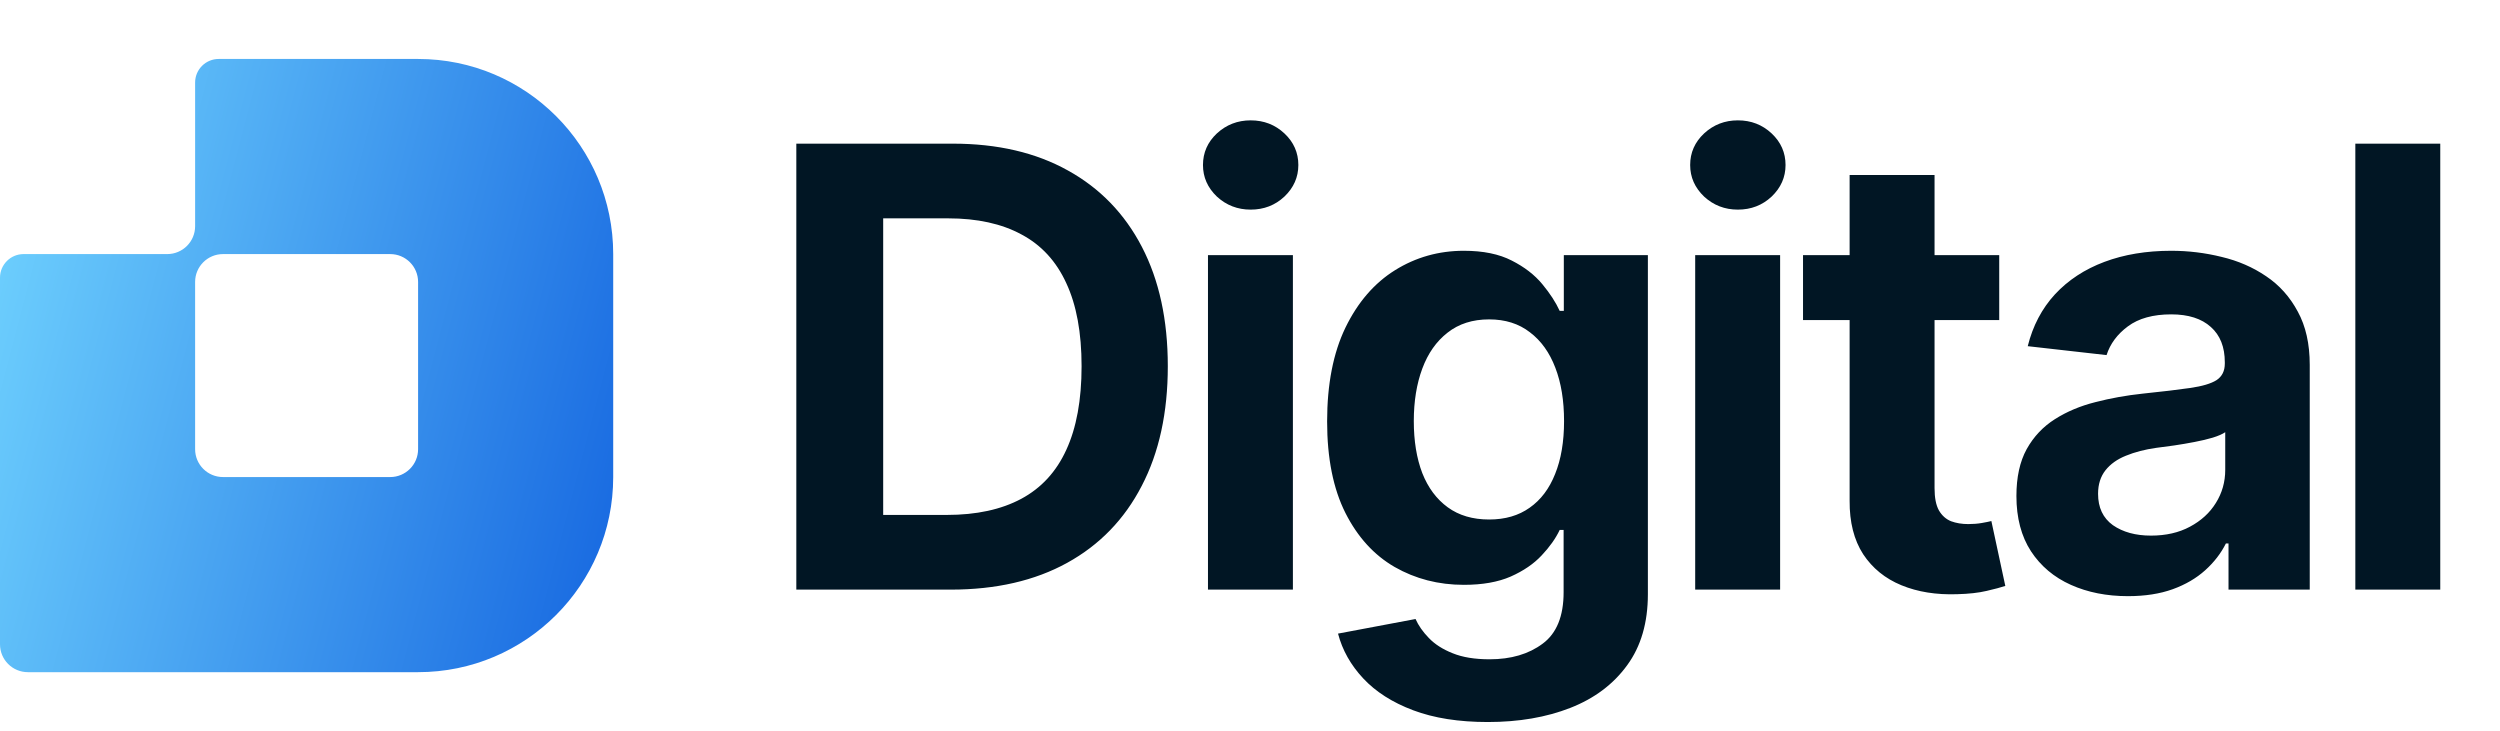
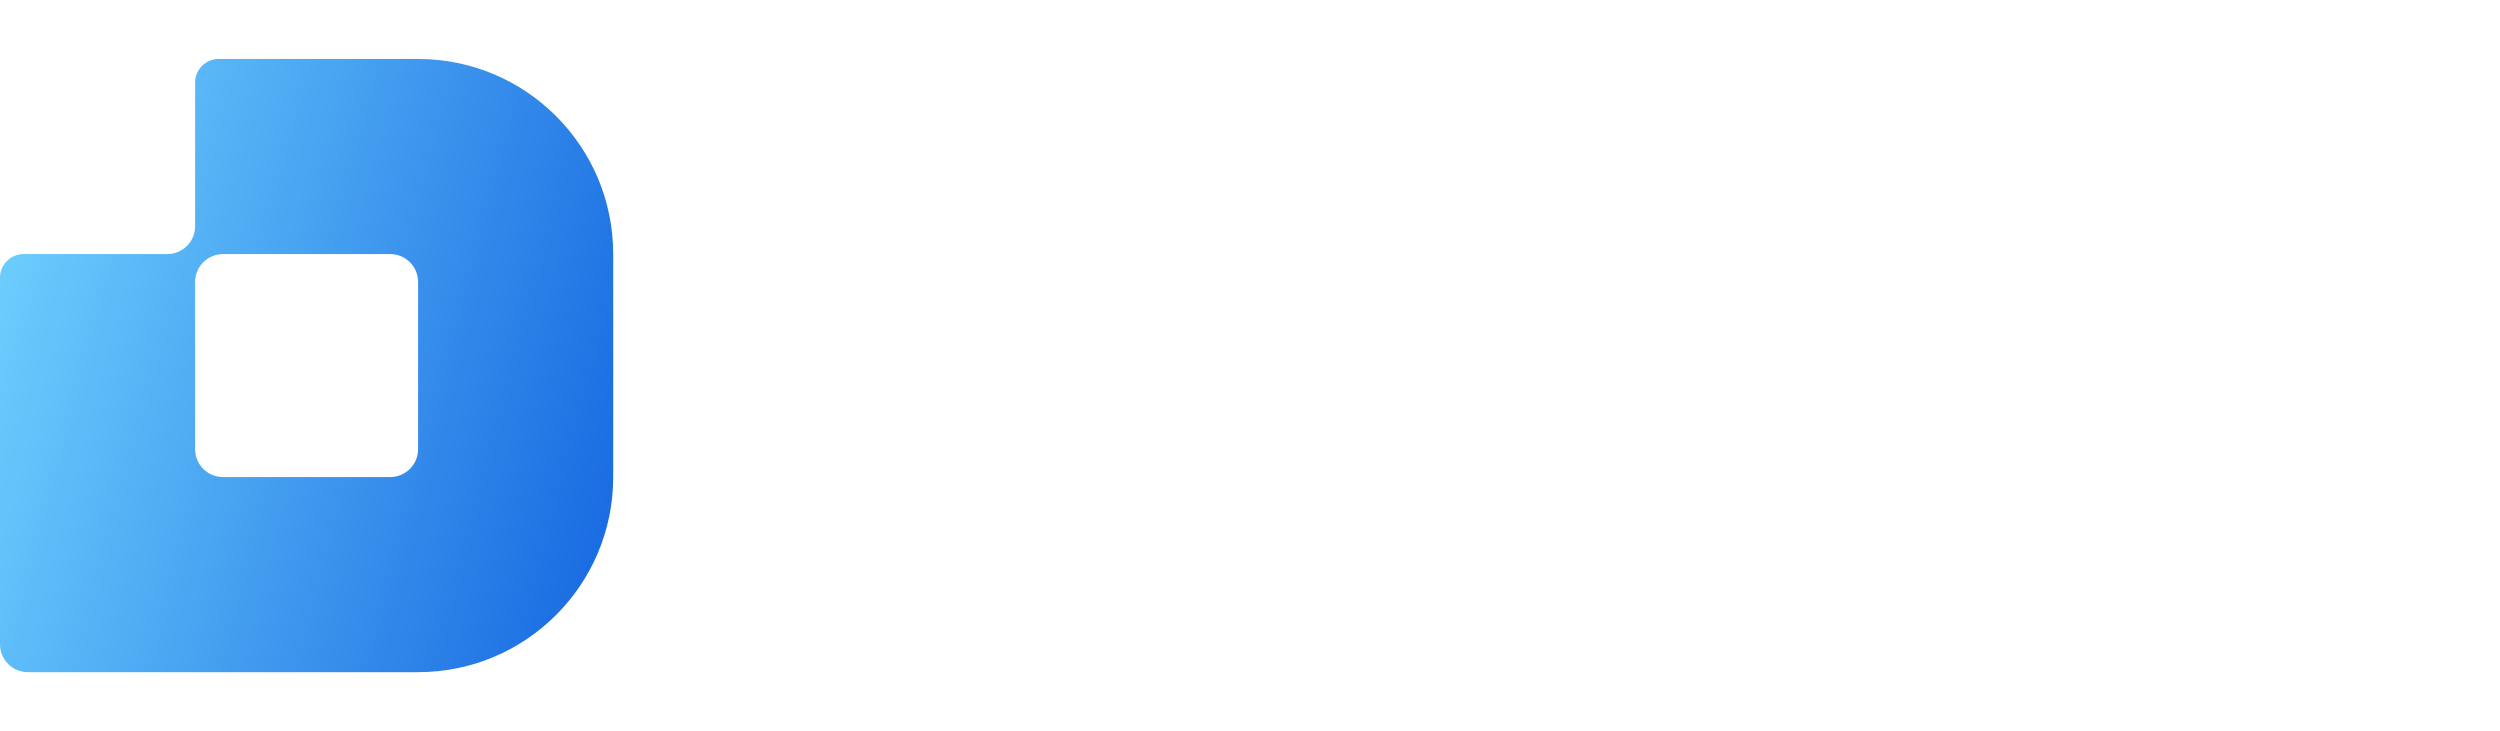
<svg xmlns="http://www.w3.org/2000/svg" width="106" height="31" viewBox="0 0 106 31" fill="none">
  <path fill-rule="evenodd" clip-rule="evenodd" d="M1 10.773C0.448 10.773 0 11.22 0 11.773V27.318C0 27.971 0.529 28.5 1.182 28.5H17.727C22.296 28.5 26 24.796 26 20.227V10.773C26 6.204 22.296 2.5 17.727 2.5H9.273C8.72 2.5 8.273 2.948 8.273 3.5V9.591C8.273 10.244 7.744 10.773 7.091 10.773H1ZM8.273 11.954C8.273 11.302 8.802 10.773 9.455 10.773H16.546C17.198 10.773 17.727 11.302 17.727 11.954V19.046C17.727 19.698 17.198 20.227 16.546 20.227H9.455C8.802 20.227 8.273 19.698 8.273 19.046V11.954Z" fill="url(#paint0_linear_7218_8207)" />
-   <path d="M40.31 25H33.764V6.091H40.402C42.292 6.091 43.917 6.469 45.277 7.227C46.637 7.978 47.684 9.058 48.416 10.467C49.149 11.877 49.515 13.563 49.515 15.527C49.515 17.497 49.146 19.189 48.407 20.605C47.675 22.021 46.622 23.107 45.249 23.864C43.877 24.621 42.23 25 40.31 25ZM37.447 21.833H40.144C41.399 21.833 42.452 21.605 43.301 21.15C44.151 20.694 44.788 20.002 45.212 19.072C45.643 18.137 45.859 16.955 45.859 15.527C45.859 14.105 45.643 12.932 45.212 12.009C44.788 11.08 44.154 10.39 43.31 9.941C42.473 9.486 41.436 9.258 40.199 9.258H37.447V21.833ZM51.218 25V10.818H54.819V25H51.218ZM53.028 8.888C52.474 8.888 51.997 8.704 51.596 8.335C51.203 7.959 51.006 7.513 51.006 6.996C51.006 6.473 51.203 6.026 51.596 5.657C51.997 5.288 52.474 5.103 53.028 5.103C53.588 5.103 54.065 5.288 54.459 5.657C54.853 6.026 55.05 6.473 55.05 6.996C55.05 7.513 54.853 7.959 54.459 8.335C54.065 8.704 53.588 8.888 53.028 8.888ZM63.084 30.614C61.853 30.614 60.797 30.447 59.917 30.115C59.037 29.783 58.332 29.333 57.803 28.767C57.273 28.201 56.916 27.567 56.732 26.865L60.019 26.246C60.142 26.523 60.33 26.791 60.582 27.05C60.834 27.314 61.17 27.53 61.588 27.696C62.007 27.868 62.53 27.954 63.158 27.954C64.069 27.954 64.82 27.733 65.411 27.29C66.002 26.853 66.297 26.126 66.297 25.111V22.47H66.131C65.959 22.833 65.703 23.193 65.365 23.55C65.032 23.907 64.595 24.206 64.054 24.446C63.518 24.68 62.856 24.797 62.069 24.797C60.991 24.797 60.013 24.544 59.132 24.04C58.258 23.535 57.563 22.772 57.046 21.75C56.529 20.722 56.27 19.43 56.27 17.872C56.27 16.29 56.529 14.964 57.046 13.893C57.569 12.816 58.271 12.003 59.151 11.455C60.031 10.907 61.004 10.633 62.069 10.633C62.887 10.633 63.564 10.772 64.1 11.049C64.635 11.32 65.066 11.652 65.392 12.046C65.719 12.44 65.965 12.819 66.131 13.182H66.306V10.818H69.87V25.194C69.87 26.4 69.578 27.404 68.993 28.204C68.409 29.01 67.605 29.613 66.583 30.014C65.562 30.414 64.395 30.614 63.084 30.614ZM63.139 22.027C63.817 22.027 64.389 21.861 64.857 21.528C65.331 21.196 65.691 20.719 65.937 20.097C66.189 19.476 66.316 18.728 66.316 17.854C66.316 16.986 66.193 16.232 65.946 15.592C65.7 14.945 65.34 14.444 64.866 14.087C64.398 13.723 63.823 13.542 63.139 13.542C62.438 13.542 61.85 13.73 61.376 14.105C60.902 14.474 60.545 14.982 60.305 15.629C60.065 16.275 59.945 17.017 59.945 17.854C59.945 18.697 60.065 19.433 60.305 20.06C60.551 20.682 60.911 21.165 61.385 21.51C61.859 21.855 62.444 22.027 63.139 22.027ZM71.876 25V10.818H75.477V25H71.876ZM73.685 8.888C73.131 8.888 72.654 8.704 72.254 8.335C71.86 7.959 71.663 7.513 71.663 6.996C71.663 6.473 71.86 6.026 72.254 5.657C72.654 5.288 73.131 5.103 73.685 5.103C74.246 5.103 74.723 5.288 75.117 5.657C75.51 6.026 75.707 6.473 75.707 6.996C75.707 7.513 75.51 7.959 75.117 8.335C74.723 8.704 74.246 8.888 73.685 8.888ZM84.767 10.818V13.57H76.448V10.818H84.767ZM78.424 7.42H82.025V20.697C82.025 21.104 82.086 21.418 82.209 21.639C82.338 21.861 82.511 22.015 82.726 22.101C82.942 22.181 83.185 22.221 83.456 22.221C83.659 22.221 83.85 22.206 84.028 22.175C84.207 22.144 84.342 22.116 84.434 22.092L85.025 24.843C84.841 24.905 84.576 24.975 84.231 25.055C83.893 25.135 83.477 25.182 82.985 25.194C82.099 25.225 81.311 25.099 80.621 24.815C79.932 24.532 79.39 24.092 78.996 23.495C78.608 22.892 78.418 22.138 78.424 21.233V7.42ZM90.223 25.277C89.324 25.277 88.518 25.117 87.804 24.797C87.09 24.477 86.527 24.003 86.114 23.375C85.702 22.741 85.496 21.959 85.496 21.03C85.496 20.236 85.64 19.574 85.93 19.045C86.225 18.515 86.625 18.091 87.13 17.771C87.635 17.451 88.207 17.21 88.847 17.05C89.487 16.884 90.155 16.764 90.851 16.69C91.682 16.604 92.353 16.524 92.864 16.45C93.374 16.376 93.747 16.266 93.981 16.118C94.215 15.964 94.332 15.73 94.332 15.416V15.361C94.332 14.714 94.135 14.216 93.741 13.865C93.347 13.508 92.787 13.329 92.06 13.329C91.291 13.329 90.678 13.499 90.223 13.837C89.774 14.17 89.472 14.576 89.318 15.056L85.976 14.678C86.191 13.816 86.576 13.083 87.13 12.48C87.69 11.877 88.389 11.418 89.226 11.104C90.063 10.79 91.008 10.633 92.06 10.633C92.787 10.633 93.498 10.72 94.193 10.892C94.895 11.058 95.526 11.332 96.086 11.714C96.646 12.089 97.092 12.588 97.425 13.21C97.763 13.825 97.933 14.579 97.933 15.472V25H94.489V23.043H94.378C94.169 23.461 93.876 23.84 93.501 24.178C93.125 24.517 92.667 24.785 92.125 24.982C91.583 25.178 90.949 25.277 90.223 25.277ZM91.202 22.71C91.836 22.71 92.387 22.584 92.854 22.332C93.328 22.079 93.695 21.744 93.953 21.325C94.218 20.901 94.35 20.433 94.35 19.922V18.325C94.233 18.405 94.058 18.482 93.824 18.555C93.596 18.623 93.338 18.685 93.048 18.74C92.759 18.796 92.47 18.845 92.18 18.888C91.897 18.925 91.645 18.959 91.423 18.989C90.943 19.057 90.515 19.168 90.14 19.322C89.771 19.47 89.481 19.676 89.272 19.94C89.063 20.205 88.958 20.537 88.958 20.938C88.958 21.522 89.167 21.965 89.586 22.267C90.011 22.562 90.549 22.71 91.202 22.71ZM103.467 6.091V25H99.866V6.091H103.467Z" fill="#011624" />
  <defs>
    <linearGradient id="paint0_linear_7218_8207" x1="0" y1="2.5" x2="30.698" y2="10.521" gradientUnits="userSpaceOnUse">
      <stop stop-color="#72D5FF" />
      <stop offset="1" stop-color="#1566E0" />
    </linearGradient>
  </defs>
</svg>